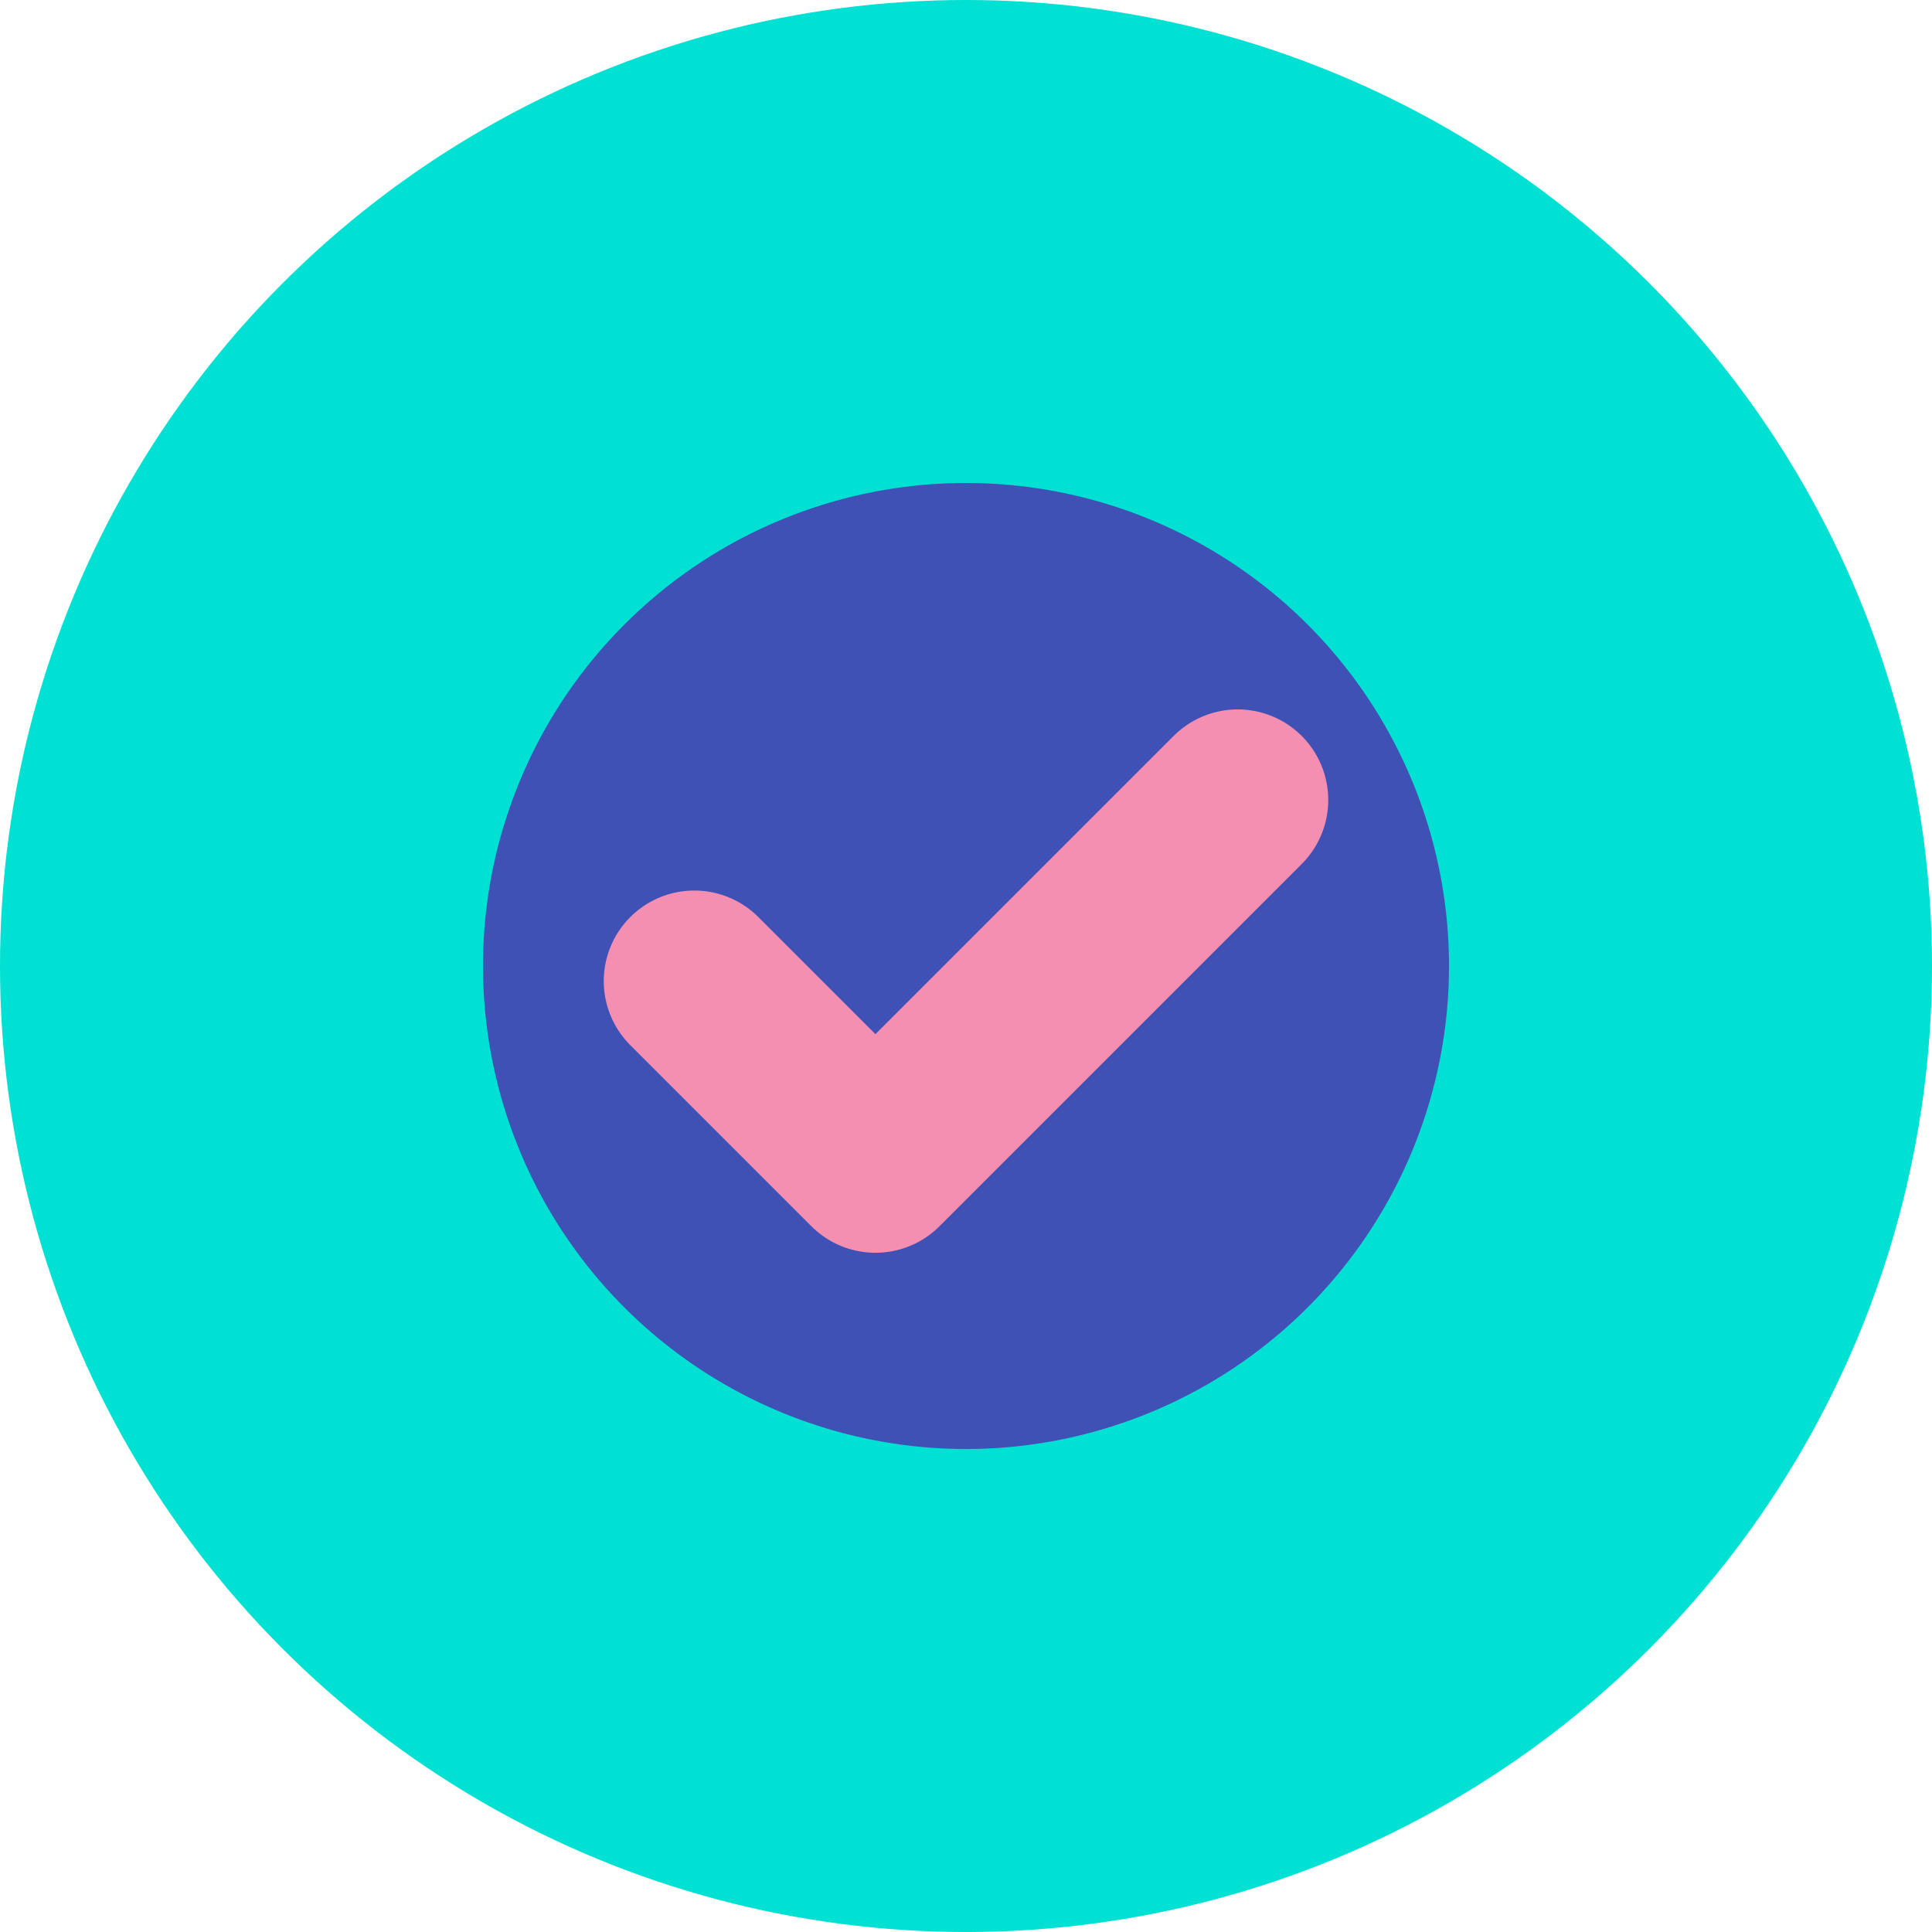
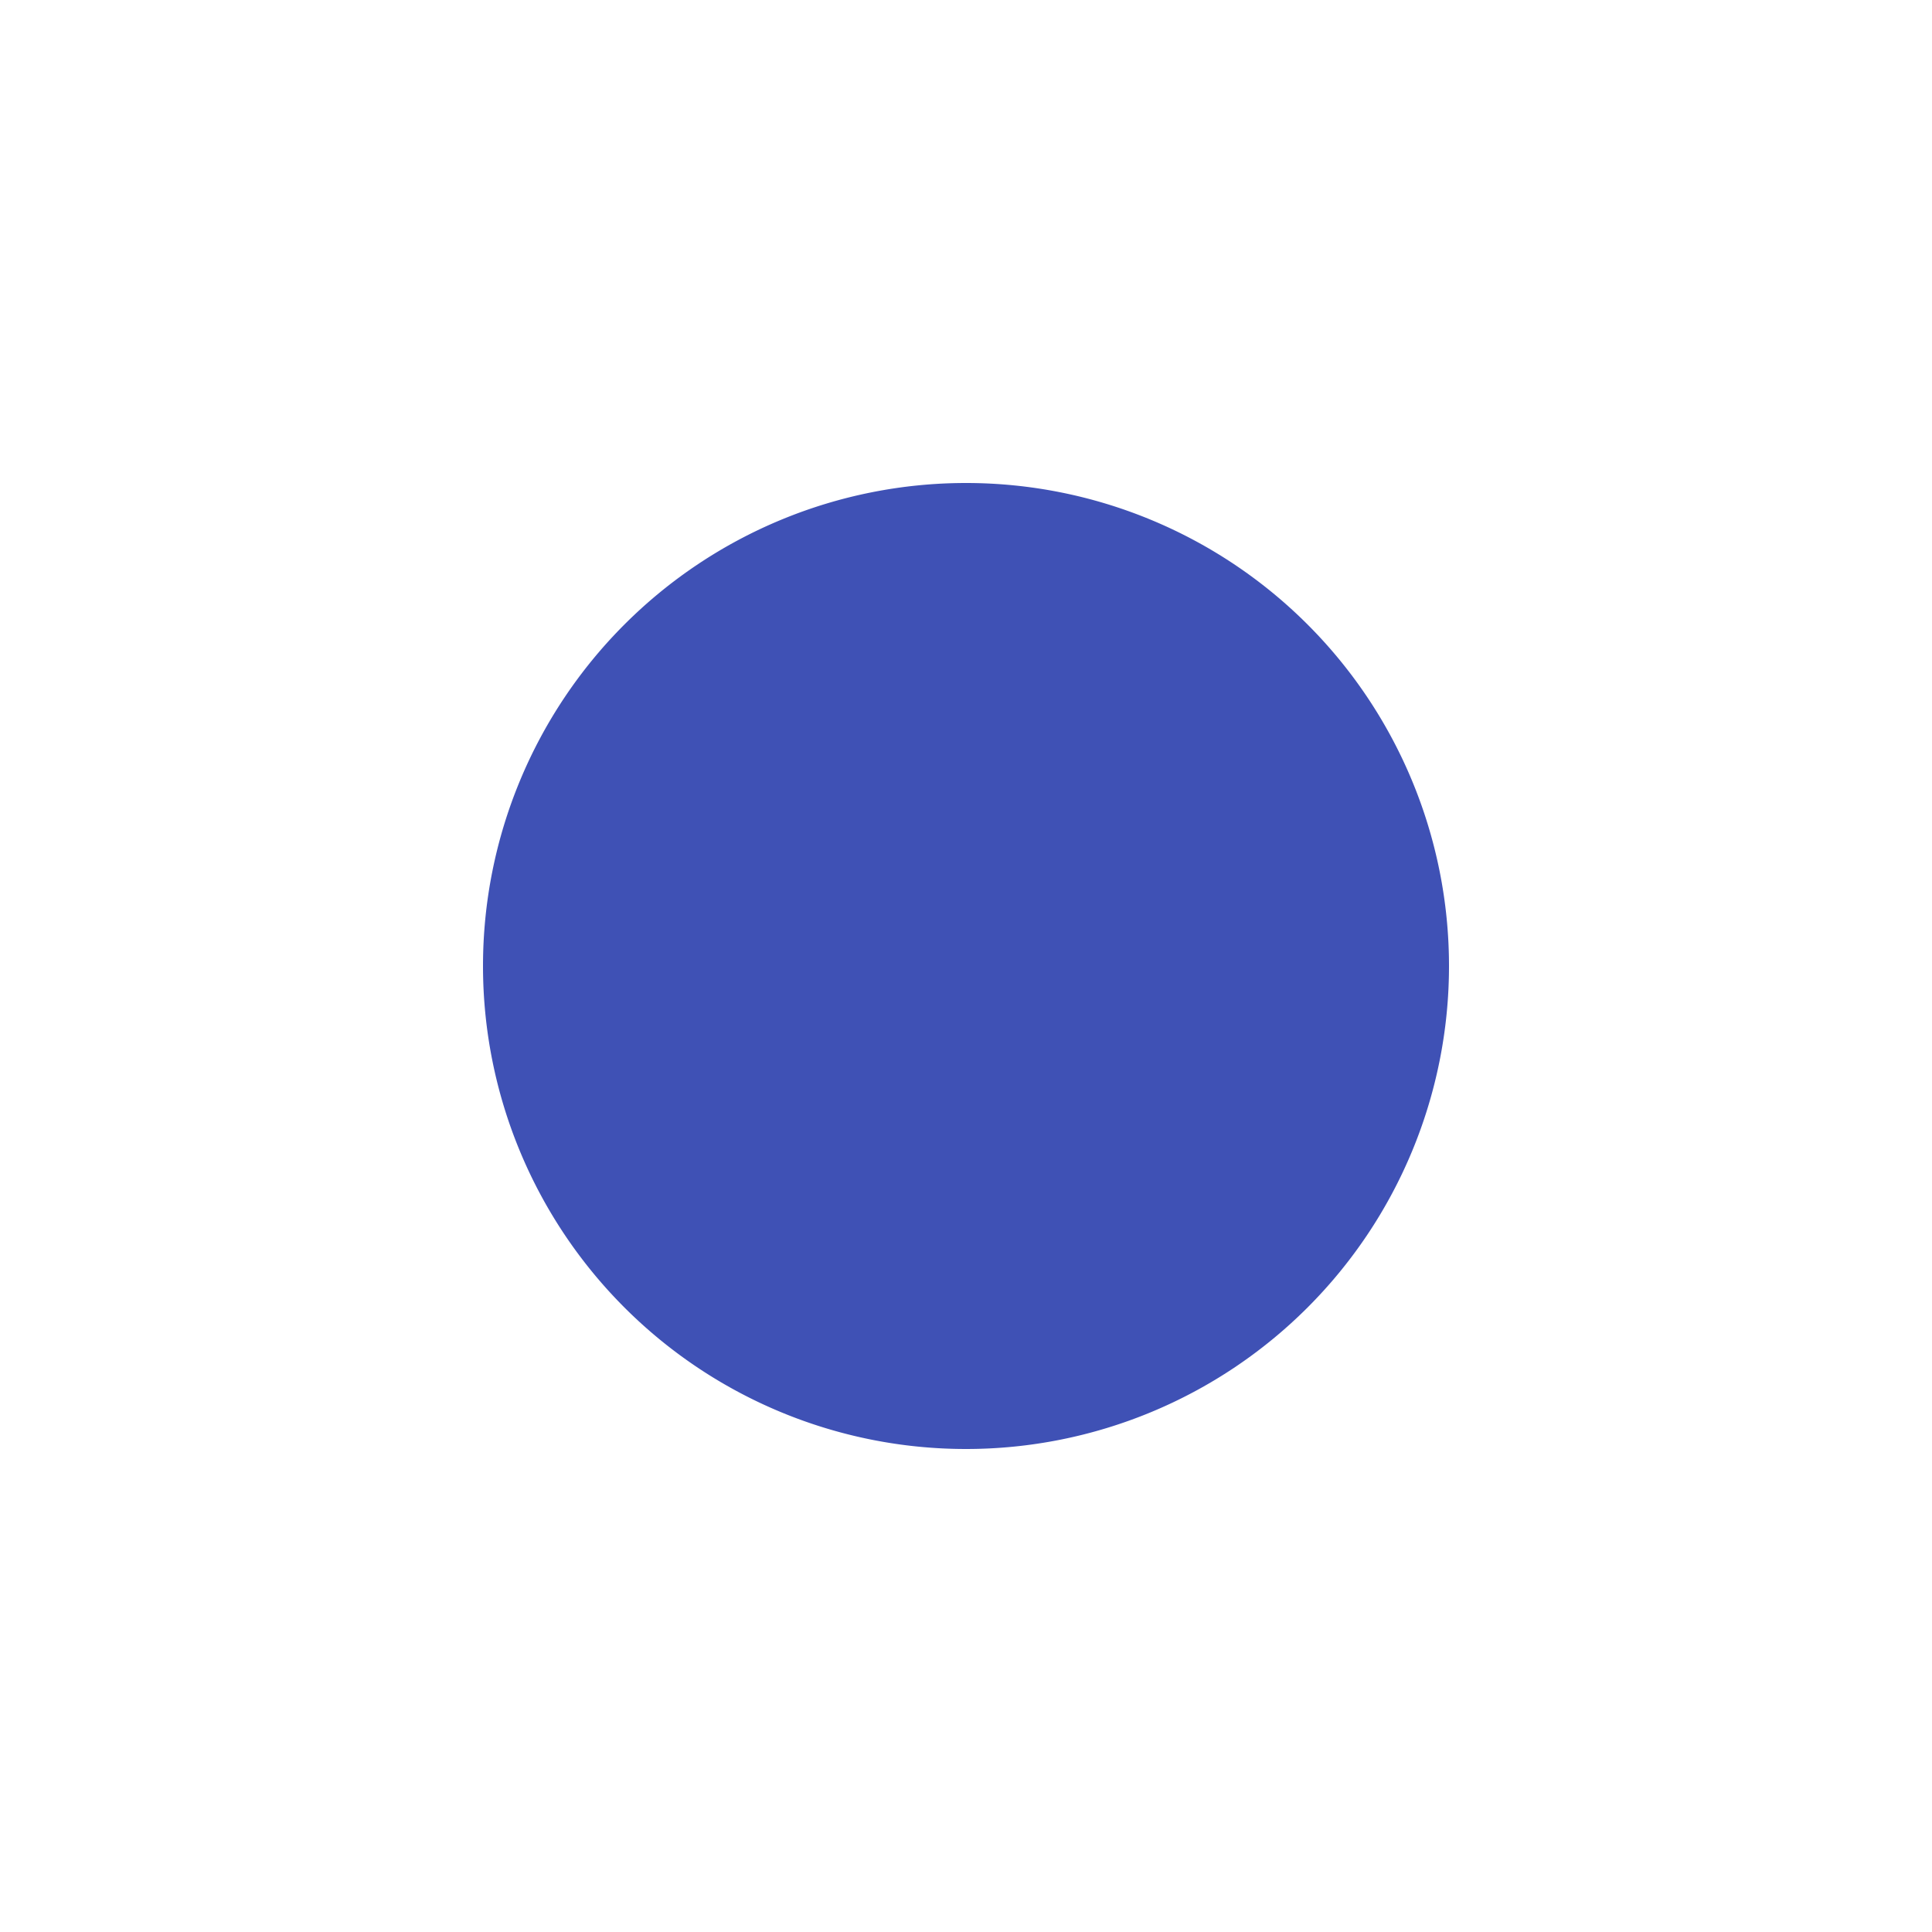
<svg xmlns="http://www.w3.org/2000/svg" viewBox="0 0 32 32">
-   <circle cx="16" cy="16" r="16" fill="#00e0d3" />
  <path d="M8,16a8,8 0 1,0 16,0a8,8 0 1,0 -16,0" fill="#3f51b5" />
-   <path d="M11.5,16.25L14.5,19.25L20.5,13.25" stroke="#f48fb1" stroke-width="3" stroke-linecap="round" stroke-linejoin="round" fill="none" />
</svg>